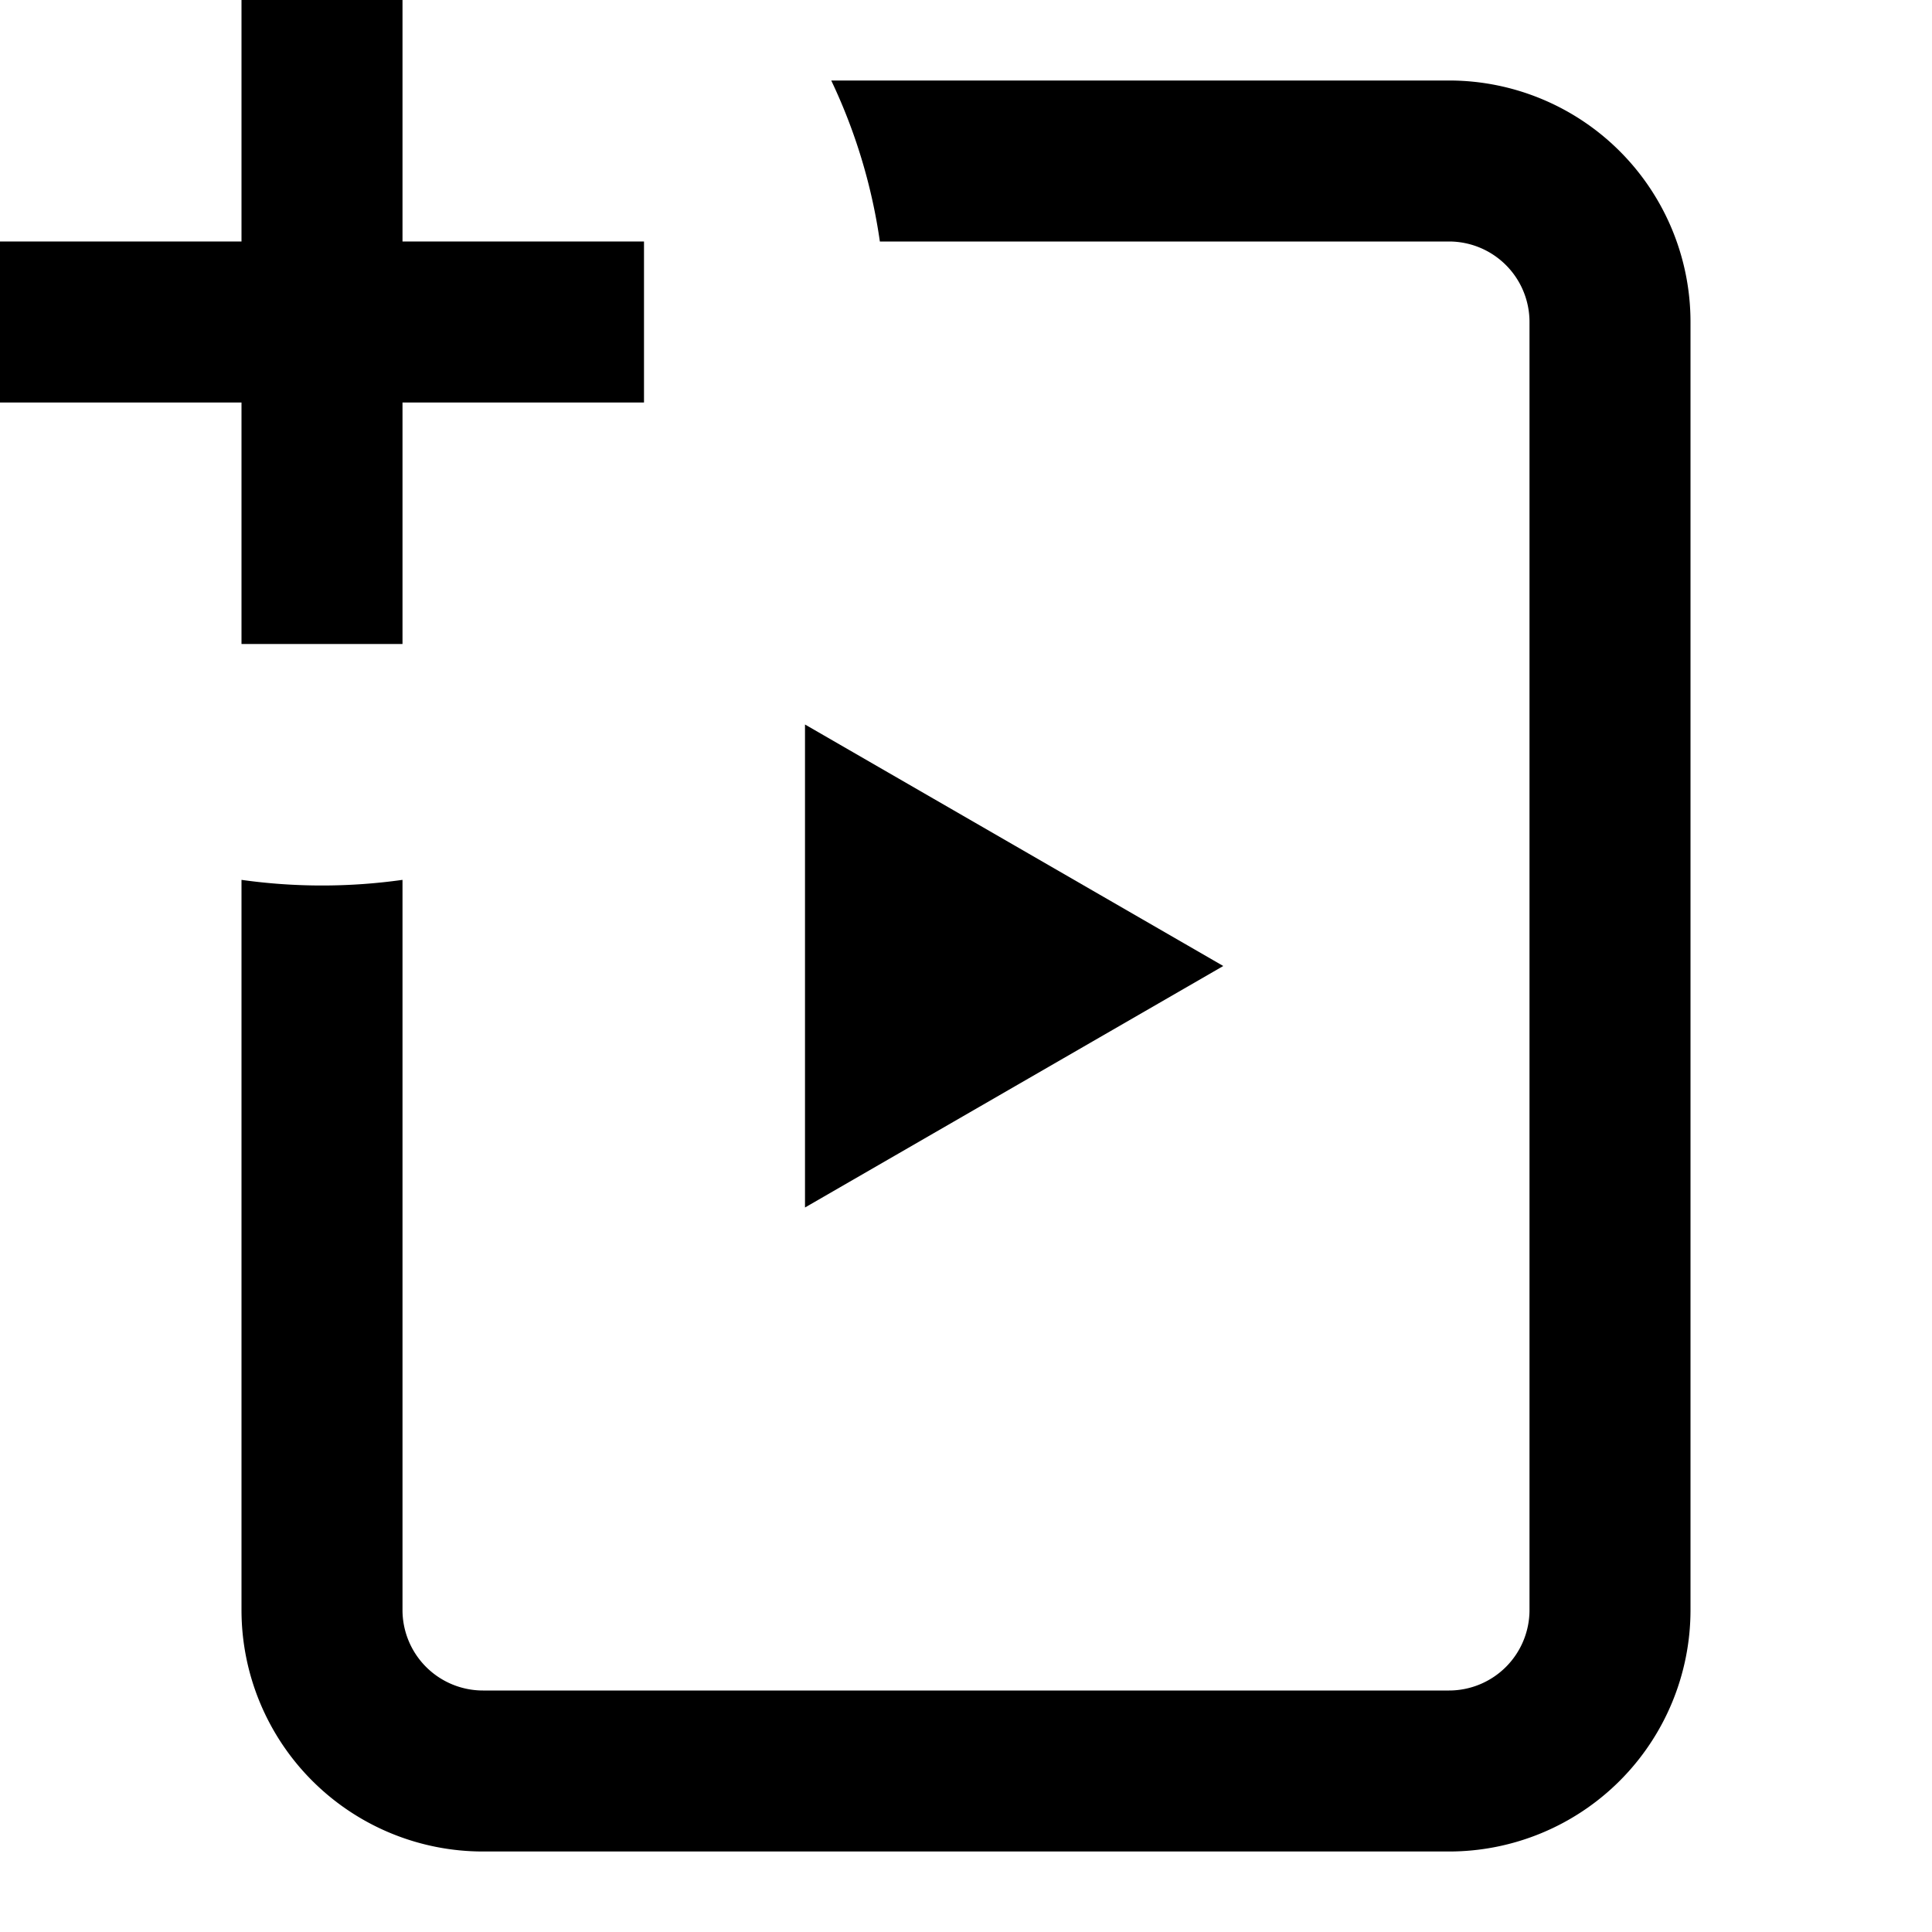
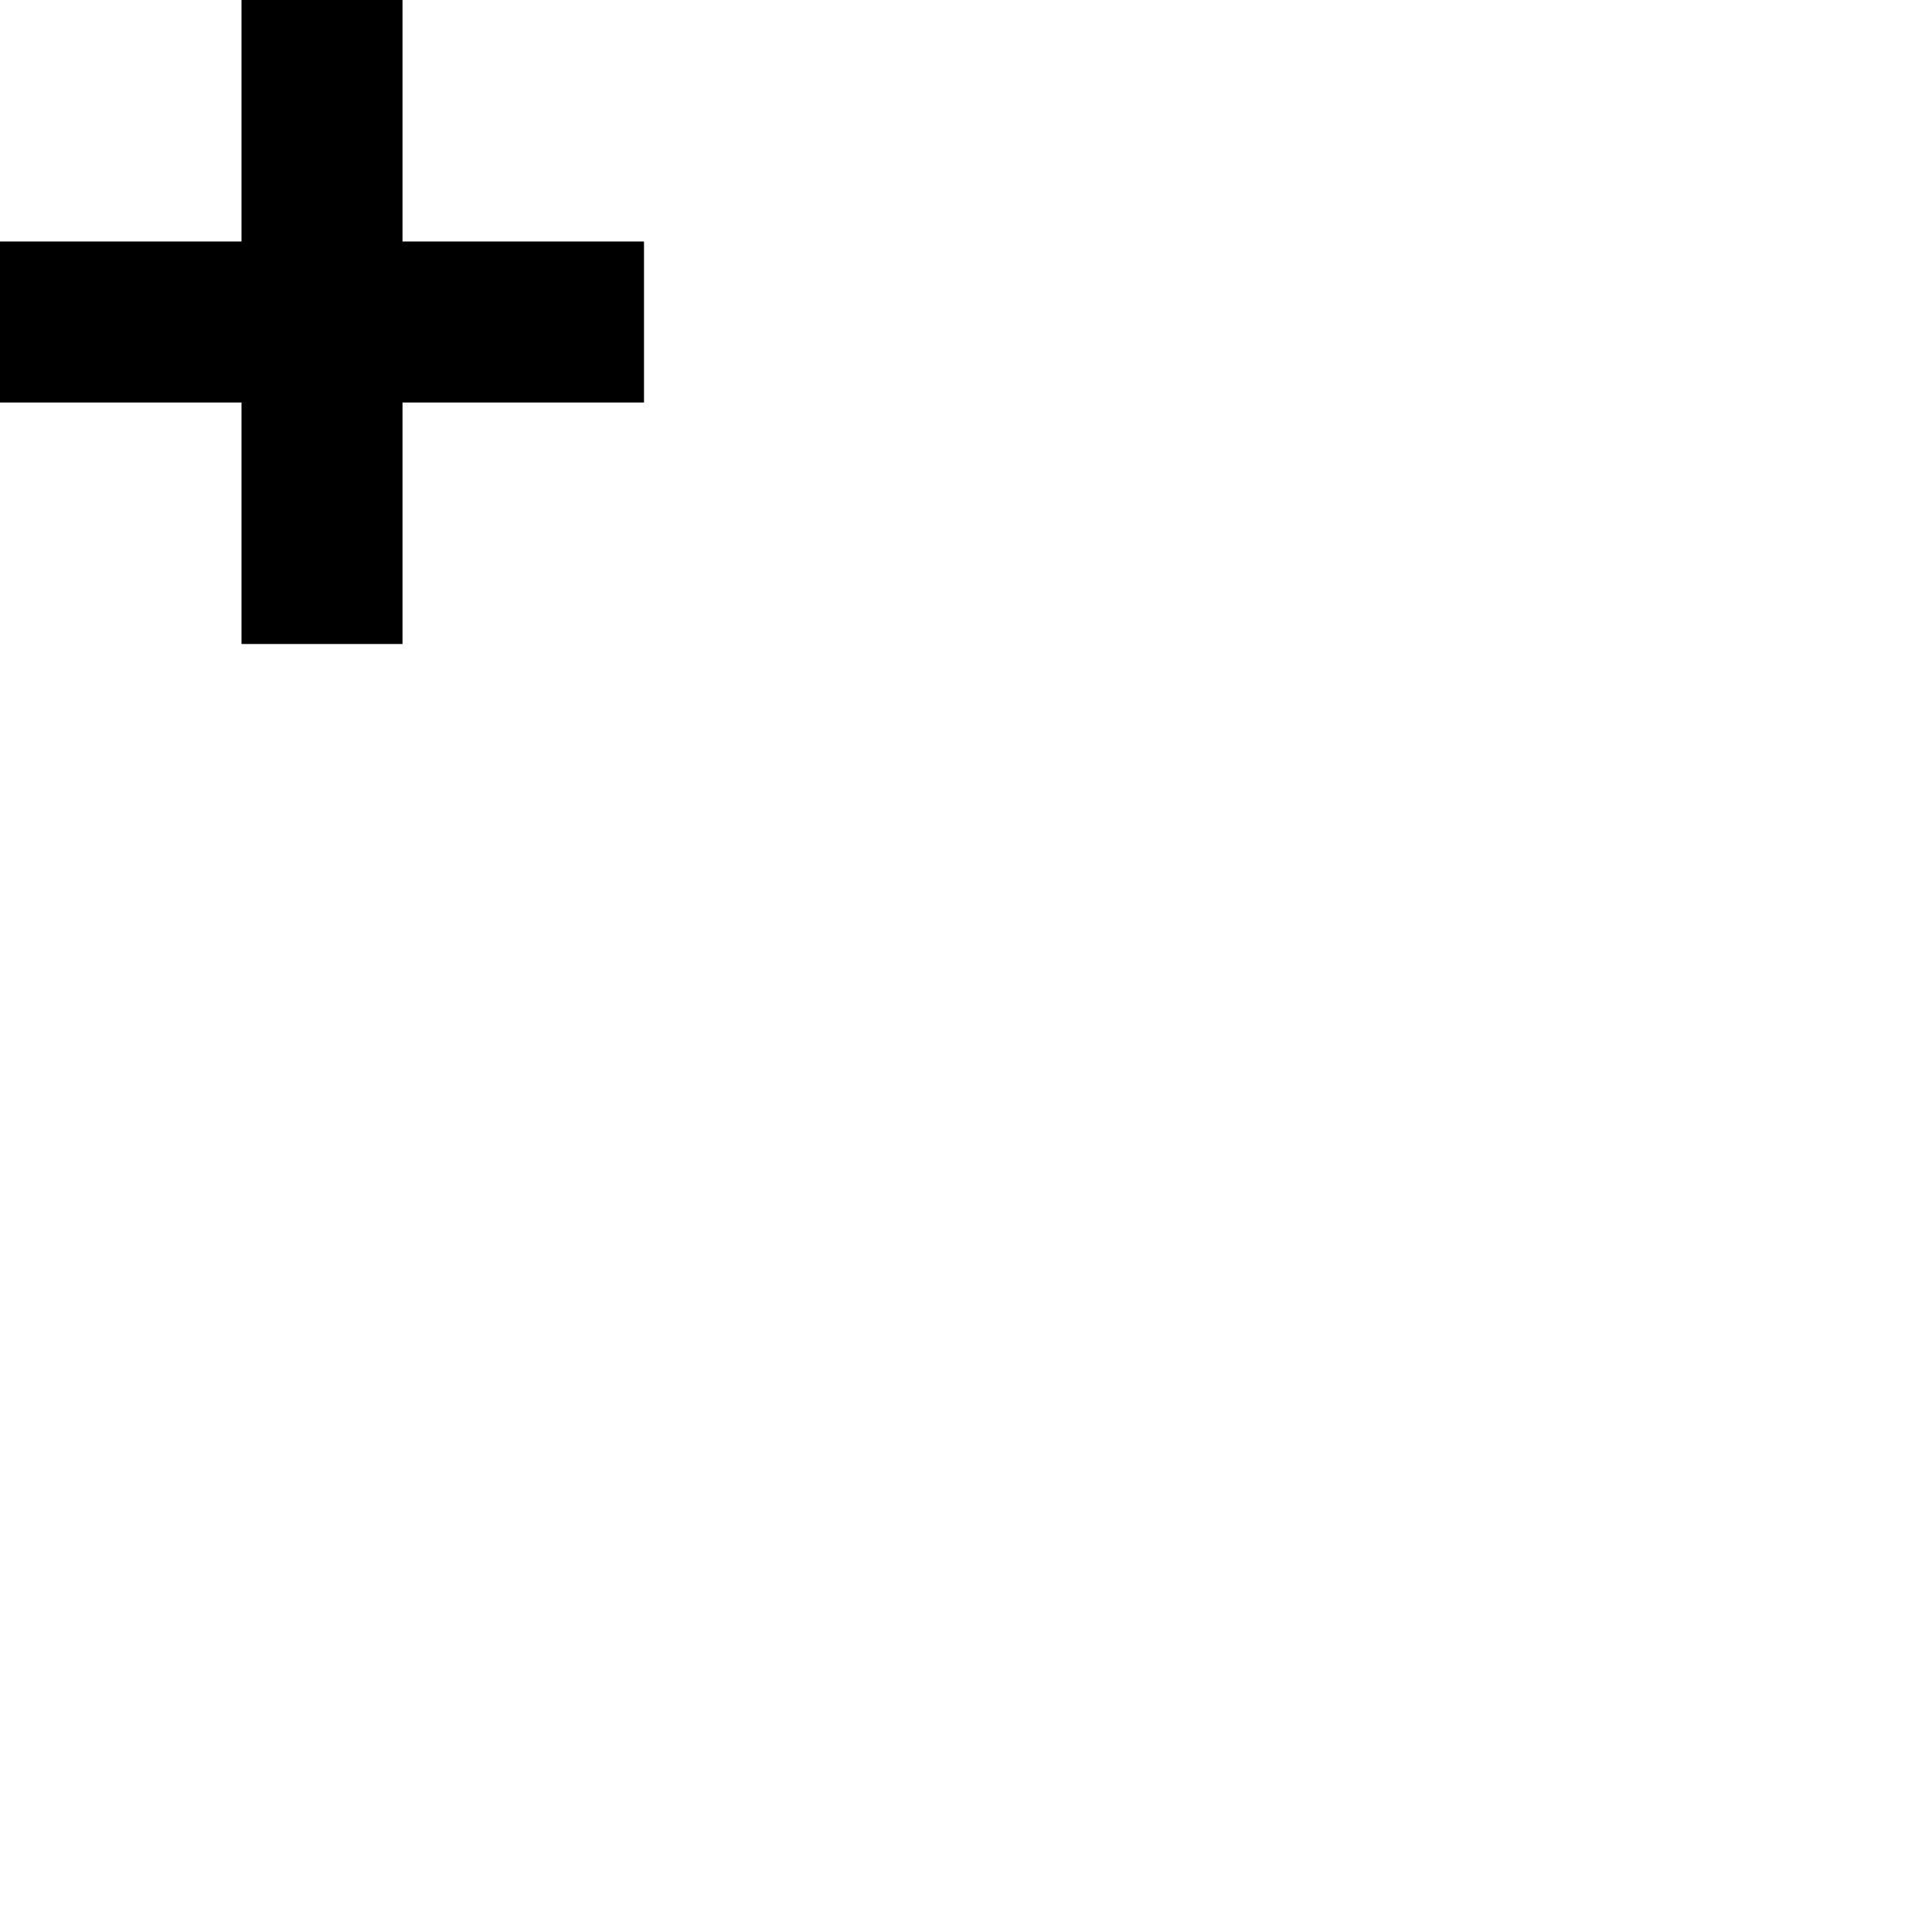
<svg xmlns="http://www.w3.org/2000/svg" viewBox="0 0 24 24">
  <path d="M8 3H5V0H3v3H0v2h3v3h2V5h3V3Z" />
-   <path d="M4 11c.34 0 .673-.024 1-.07V20a1 1 0 0 0 1 1h12a1 1 0 0 0 1-1V4a1 1 0 0 0-1-1h-7.07a6.952 6.952 0 0 0-.604-2H18a3 3 0 0 1 3 3v16a3 3 0 0 1-3 3H6a3 3 0 0 1-3-3v-9.07c.327.046.66.07 1 .07Z" />
-   <path d="M15.196 12 10 9v6l5.196-3Z" />
</svg>